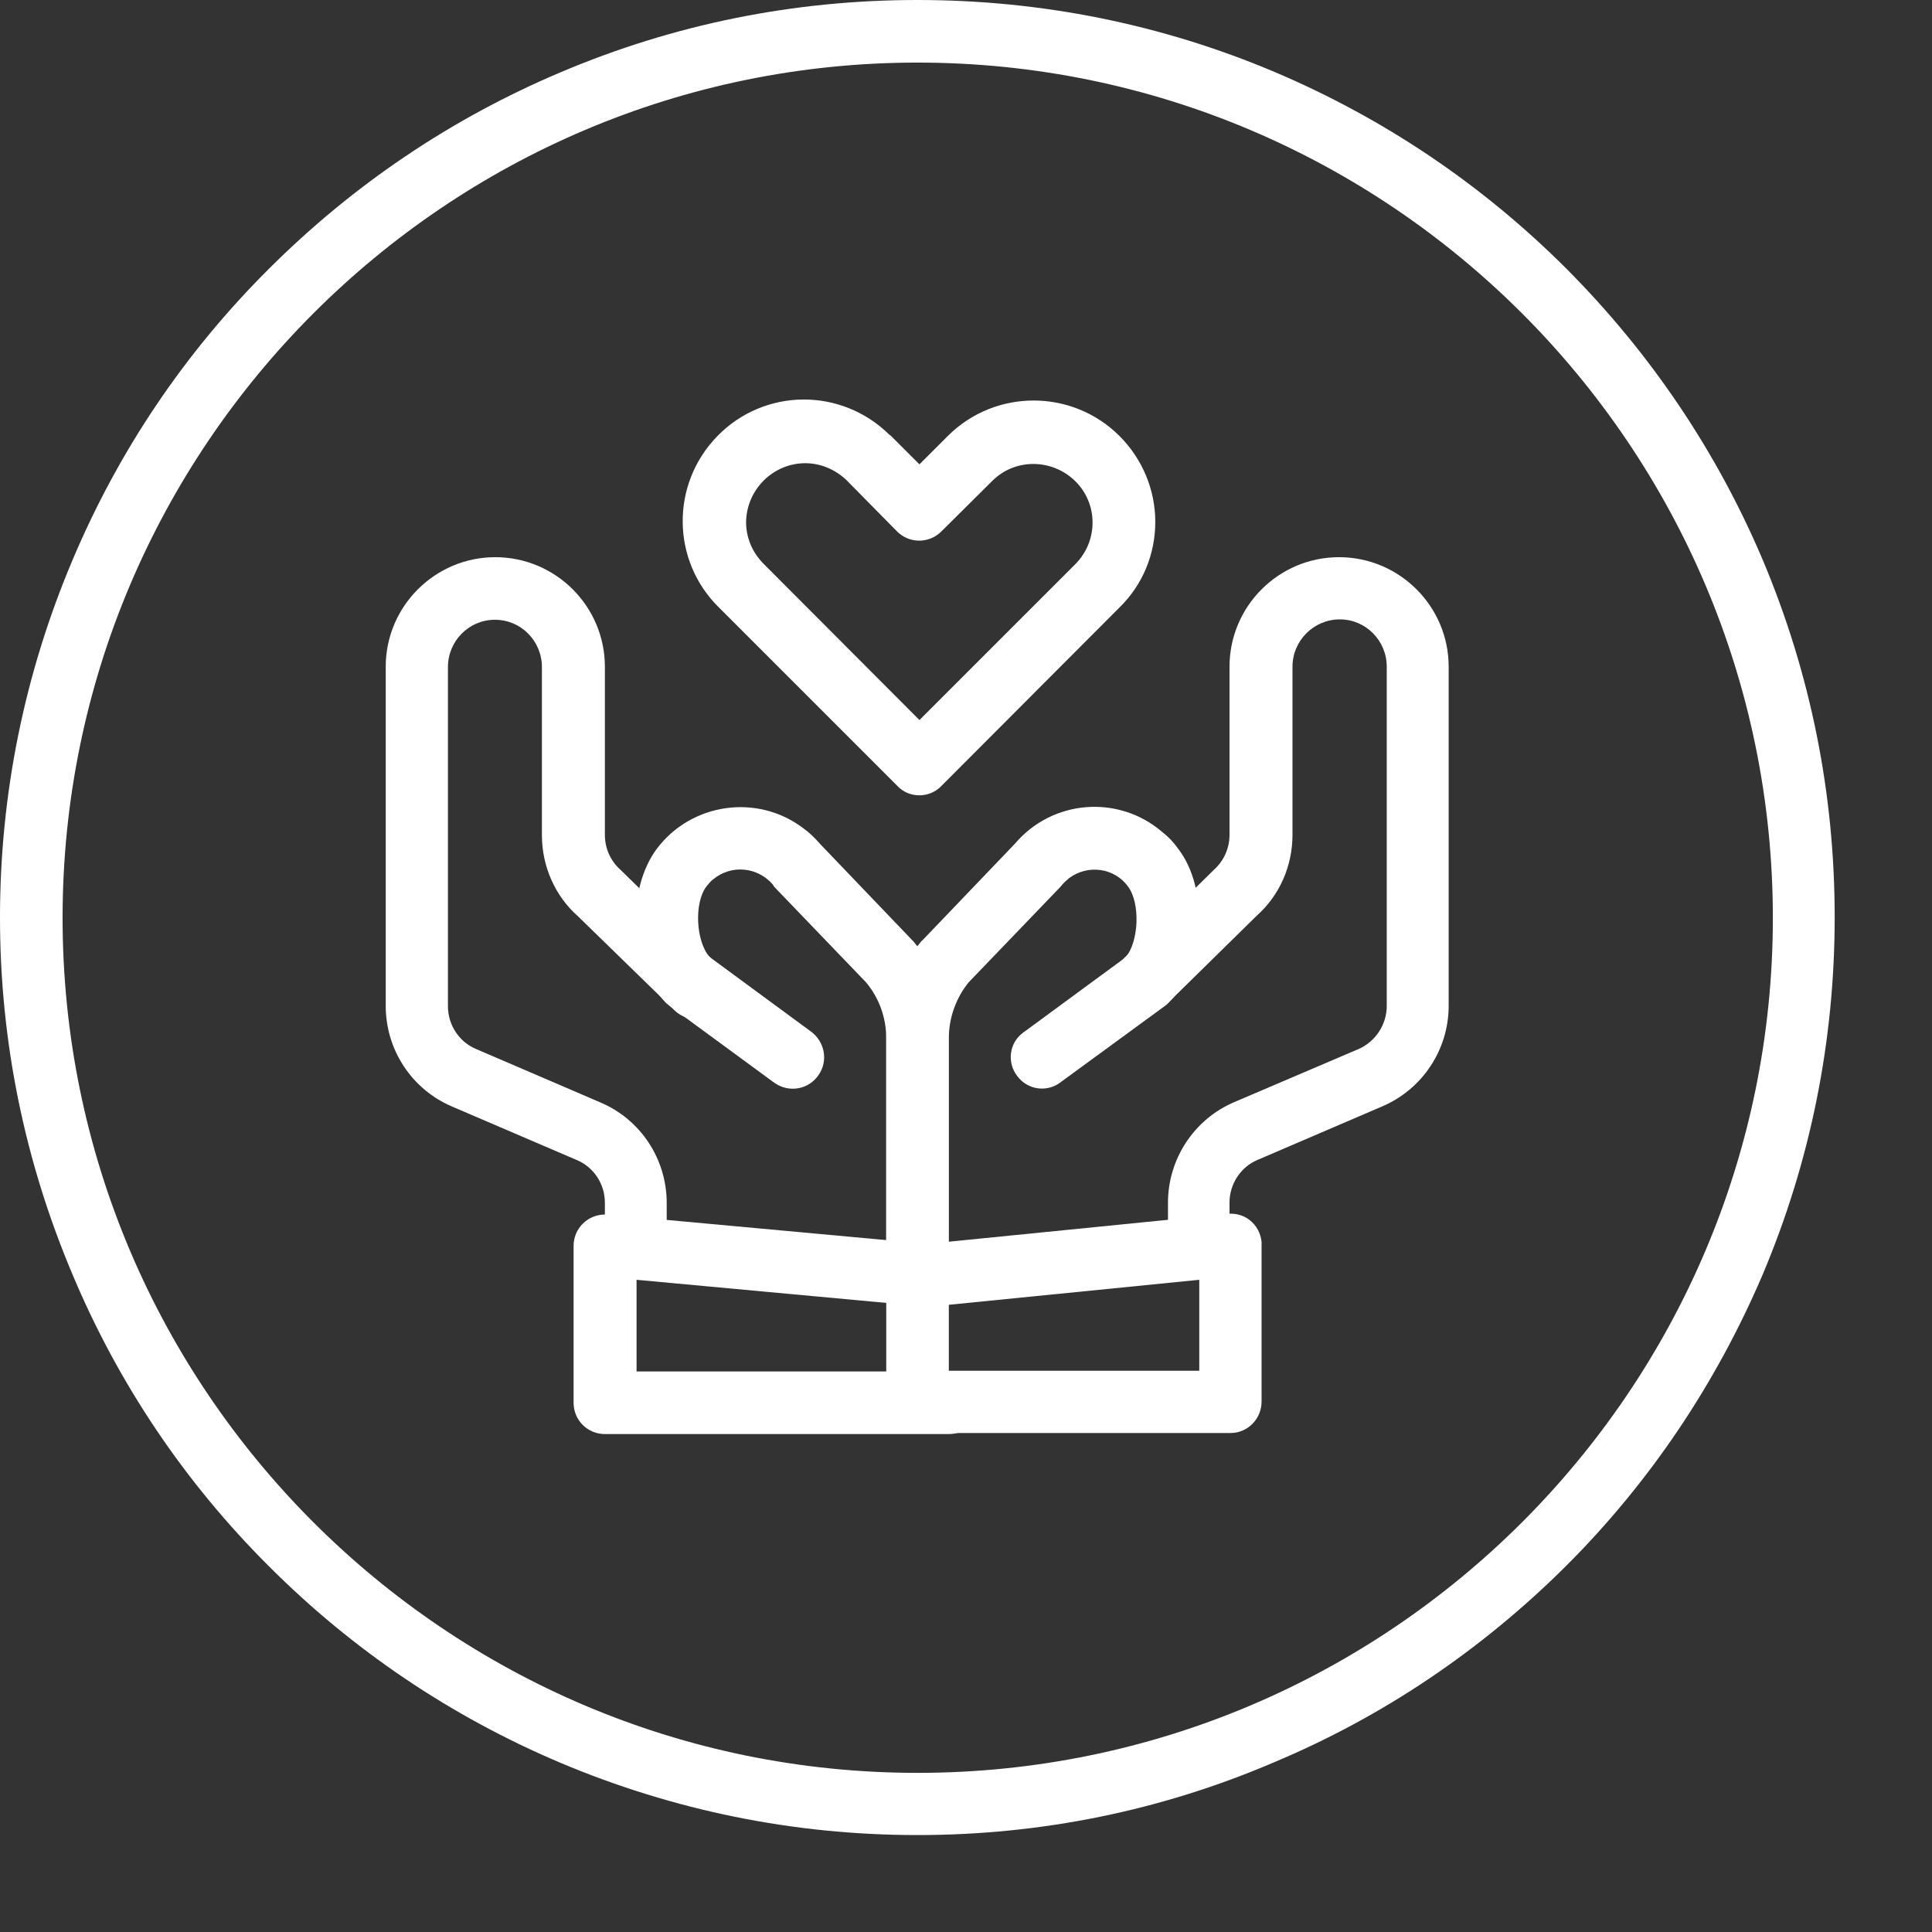
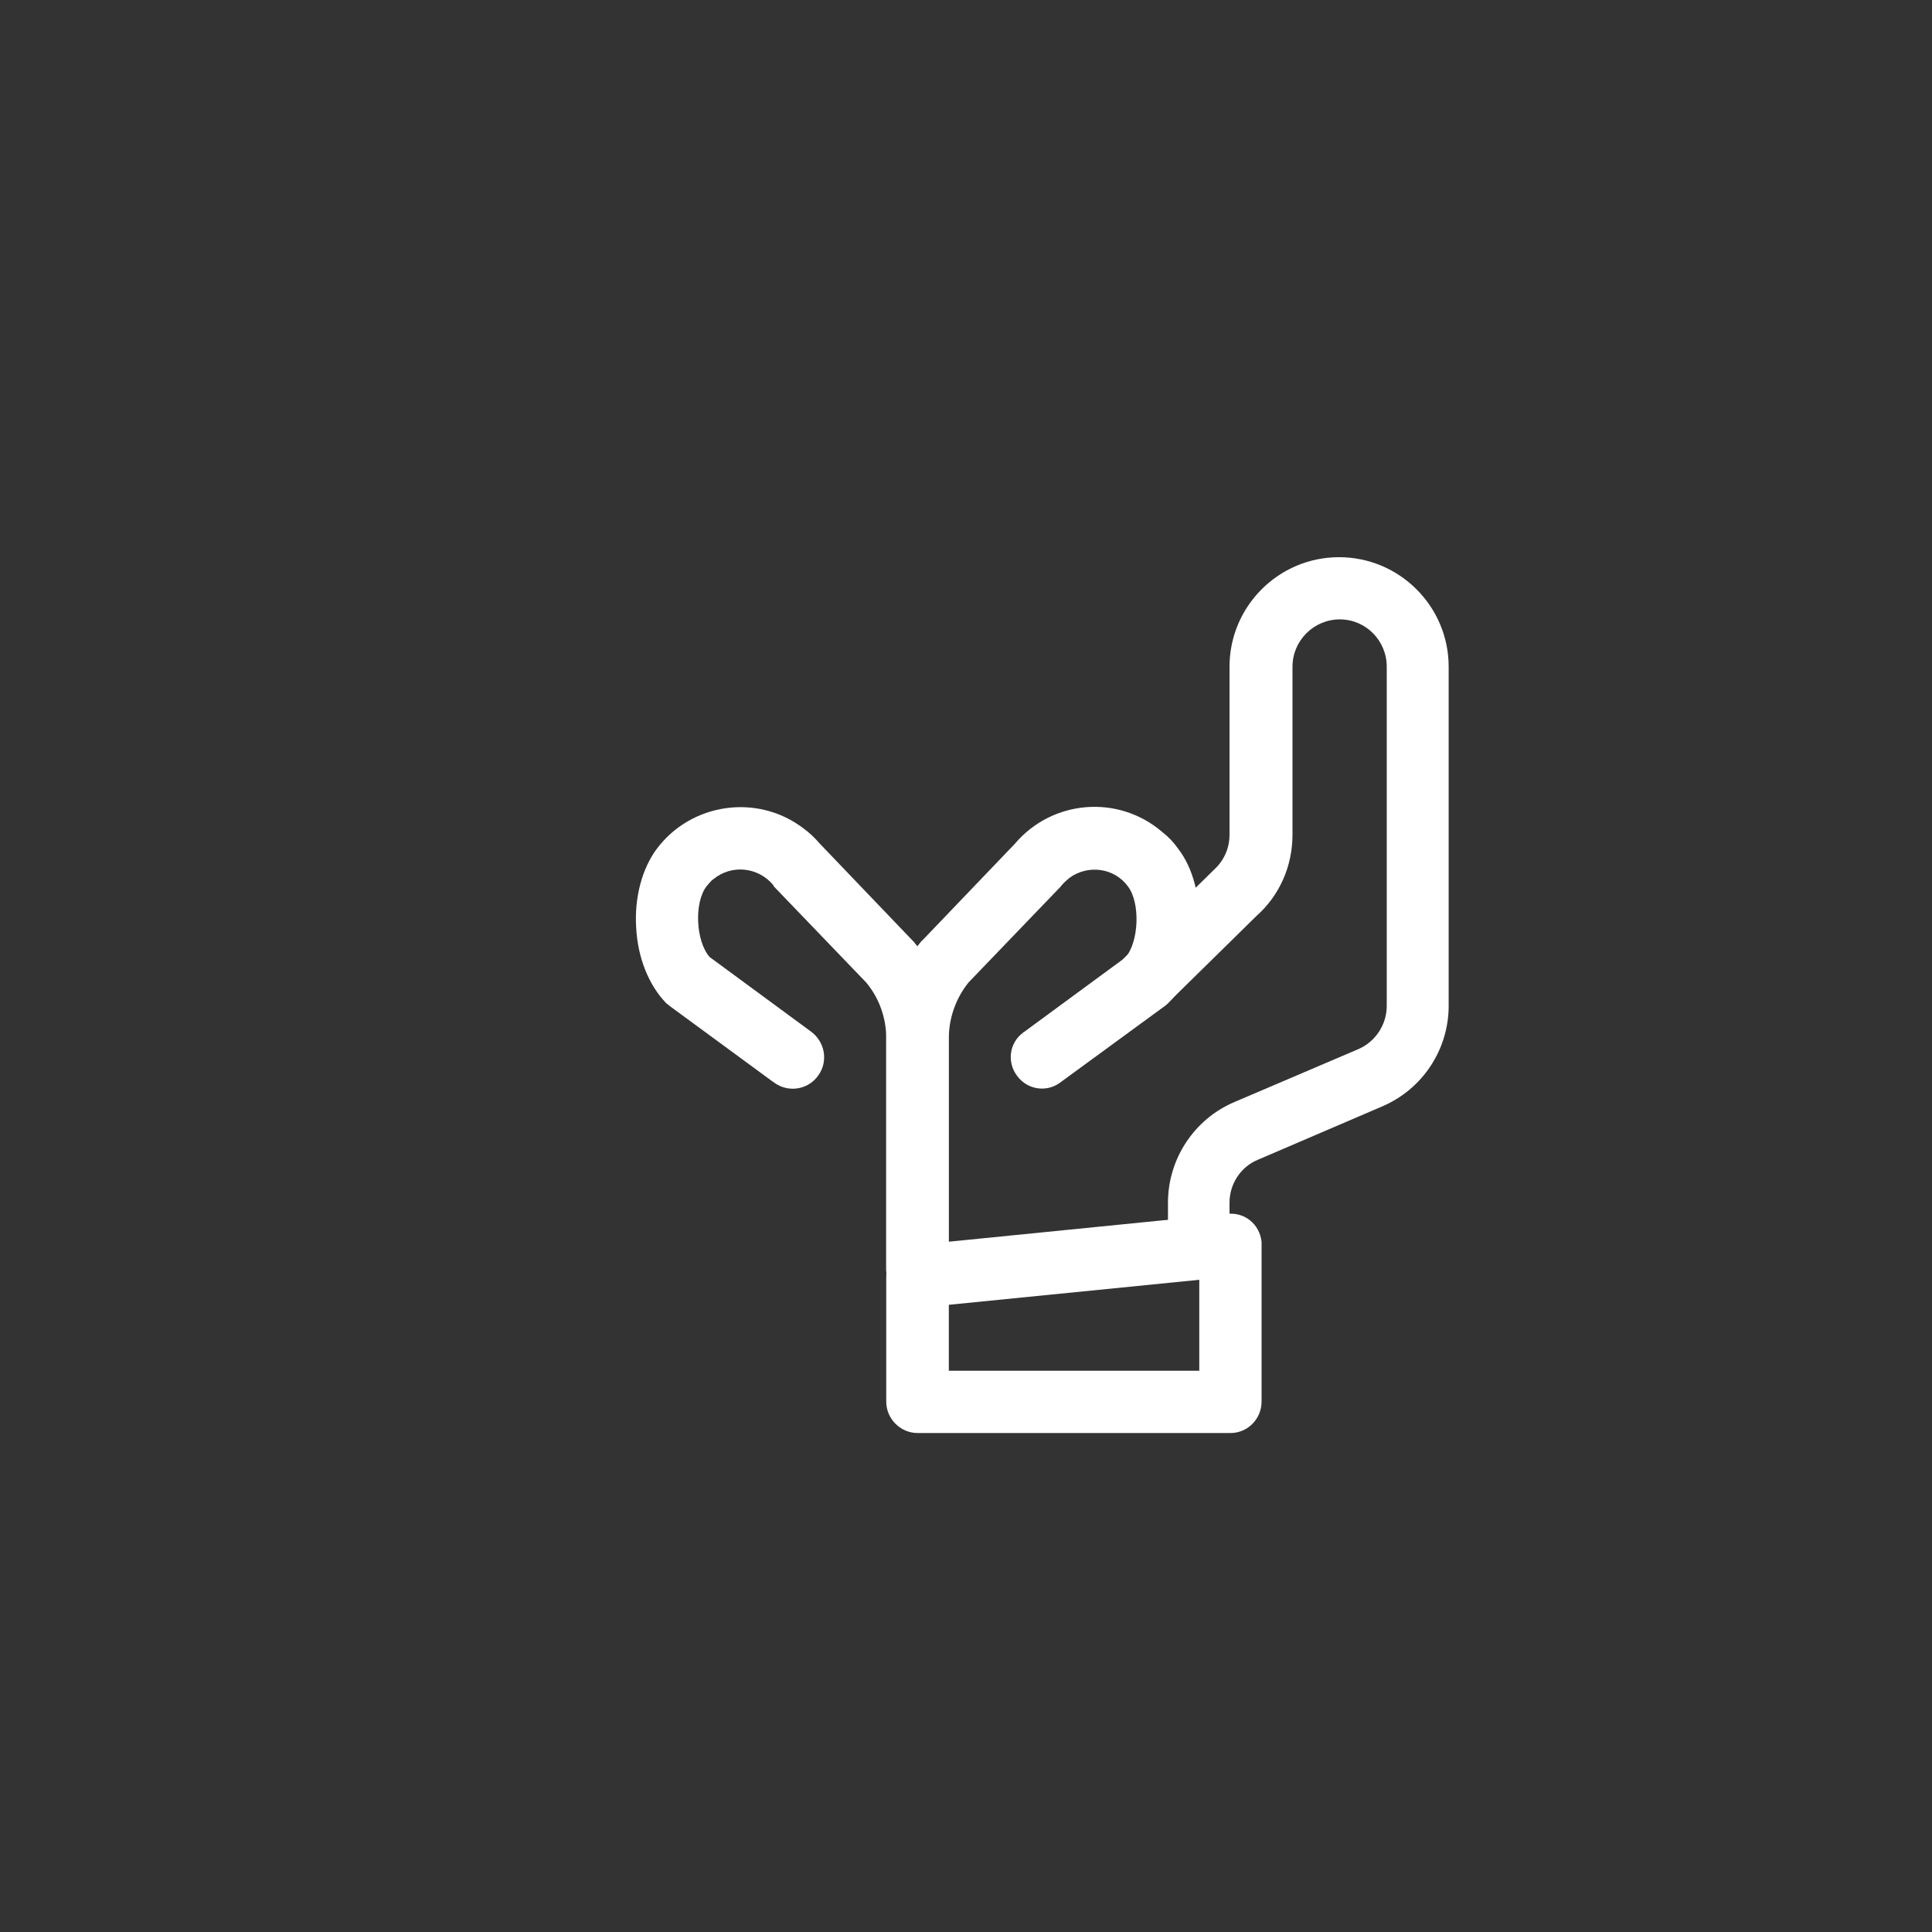
<svg xmlns="http://www.w3.org/2000/svg" width="27" zoomAndPan="magnify" viewBox="0 0 20.25 20.25" height="27" preserveAspectRatio="xMidYMid meet" version="1.0">
  <rect x="0" y="0" width="20.25" height="20.25" fill="#333333" stroke="none" />
  <defs>
    <clipPath id="b11a823d90">
      <path d="M 0 0 L 19.527 0 L 19.527 19.527 L 0 19.527 Z M 0 0 " clip-rule="nonzero" />
    </clipPath>
  </defs>
  <path fill="#ffffff" d="M 12.57 13.379 C 12.387 13.379 12.242 13.23 12.242 13.051 L 12.242 12.605 C 12.242 12.148 12.516 11.73 12.938 11.551 L 14.238 10.996 C 14.418 10.918 14.535 10.738 14.535 10.543 L 14.535 6.988 C 14.535 6.715 14.316 6.492 14.043 6.492 C 13.77 6.492 13.547 6.715 13.547 6.988 L 13.547 8.75 C 13.547 9.074 13.414 9.383 13.172 9.598 L 12.246 10.508 C 12.117 10.633 11.914 10.633 11.781 10.504 C 11.656 10.375 11.656 10.168 11.785 10.039 L 12.715 9.125 L 12.723 9.117 C 12.828 9.023 12.887 8.891 12.887 8.75 L 12.887 6.988 C 12.887 6.355 13.402 5.84 14.035 5.84 C 14.668 5.84 15.184 6.355 15.184 6.988 L 15.184 10.543 C 15.184 11 14.91 11.418 14.484 11.598 L 13.184 12.156 C 13.004 12.23 12.887 12.41 12.887 12.605 L 12.887 13.051 C 12.898 13.23 12.75 13.379 12.57 13.379 Z M 12.57 13.379 " fill-opacity="1" fill-rule="nonzero" />
  <path fill="#ffffff" d="M 9.617 13.641 C 9.438 13.641 9.289 13.496 9.289 13.312 L 9.289 10.883 C 9.289 10.512 9.418 10.152 9.656 9.867 C 9.66 9.859 9.668 9.859 9.672 9.852 L 10.637 8.844 C 11.027 8.383 11.719 8.324 12.18 8.719 C 12.246 8.77 12.301 8.828 12.348 8.895 C 12.508 9.102 12.582 9.402 12.566 9.719 C 12.547 10.039 12.434 10.328 12.246 10.512 C 12.238 10.523 12.223 10.531 12.211 10.543 L 11.121 11.34 C 10.98 11.453 10.773 11.426 10.664 11.281 C 10.551 11.137 10.578 10.93 10.723 10.824 C 10.727 10.82 10.73 10.816 10.734 10.816 L 11.797 10.035 C 11.938 9.871 11.953 9.465 11.824 9.293 C 11.68 9.094 11.402 9.059 11.207 9.203 C 11.18 9.227 11.152 9.25 11.133 9.273 C 11.129 9.281 11.121 9.285 11.117 9.293 L 10.152 10.297 C 10.02 10.461 9.945 10.668 9.945 10.883 L 9.945 13.312 C 9.945 13.496 9.801 13.641 9.617 13.641 Z M 9.617 13.641 " fill-opacity="1" fill-rule="nonzero" />
  <path fill="#ffffff" d="M 12.898 15.02 L 9.617 15.02 C 9.438 15.02 9.289 14.871 9.289 14.691 L 9.289 13.379 C 9.289 13.211 9.414 13.066 9.582 13.051 L 12.863 12.723 C 13.047 12.703 13.203 12.832 13.223 13.016 C 13.223 13.027 13.223 13.039 13.223 13.051 L 13.223 14.691 C 13.223 14.871 13.078 15.02 12.898 15.02 Z M 9.945 14.367 L 12.57 14.367 L 12.57 13.414 L 9.945 13.676 Z M 9.945 14.367 " fill-opacity="1" fill-rule="nonzero" />
-   <path fill="#ffffff" d="M 6.668 13.379 C 6.484 13.379 6.34 13.23 6.34 13.051 L 6.34 12.605 C 6.34 12.41 6.223 12.23 6.039 12.156 L 4.738 11.598 C 4.316 11.418 4.043 11.004 4.043 10.543 L 4.043 6.988 C 4.043 6.355 4.559 5.84 5.191 5.84 C 5.824 5.84 6.34 6.355 6.34 6.988 L 6.34 8.75 C 6.34 8.891 6.398 9.023 6.504 9.117 L 6.512 9.125 L 7.527 10.117 C 7.656 10.242 7.66 10.453 7.535 10.582 C 7.406 10.711 7.199 10.715 7.07 10.59 L 6.059 9.605 C 5.816 9.391 5.68 9.078 5.68 8.754 L 5.68 6.992 C 5.68 6.719 5.461 6.496 5.188 6.496 C 4.914 6.496 4.695 6.719 4.695 6.992 L 4.695 10.547 C 4.695 10.742 4.812 10.922 4.992 10.996 L 6.293 11.555 C 6.715 11.734 6.988 12.148 6.988 12.609 L 6.988 13.055 C 6.996 13.23 6.848 13.379 6.668 13.379 Z M 6.668 13.379 " fill-opacity="1" fill-rule="nonzero" />
  <path fill="#ffffff" d="M 9.617 13.641 C 9.438 13.641 9.289 13.496 9.289 13.312 L 9.289 10.883 C 9.289 10.668 9.215 10.461 9.078 10.297 L 8.113 9.293 C 8.109 9.285 8.105 9.281 8.102 9.273 C 7.941 9.086 7.668 9.059 7.477 9.215 C 7.449 9.234 7.43 9.262 7.406 9.289 C 7.273 9.461 7.293 9.867 7.438 10.031 L 8.5 10.812 C 8.645 10.918 8.684 11.121 8.578 11.27 C 8.477 11.418 8.273 11.457 8.121 11.352 C 8.117 11.348 8.113 11.344 8.109 11.344 L 7.023 10.547 C 7.008 10.535 7 10.527 6.984 10.516 C 6.801 10.328 6.684 10.039 6.668 9.723 C 6.648 9.406 6.73 9.105 6.883 8.898 C 7.246 8.414 7.938 8.316 8.418 8.68 C 8.484 8.727 8.543 8.785 8.594 8.844 L 9.559 9.852 C 9.562 9.859 9.57 9.859 9.574 9.867 C 9.812 10.152 9.941 10.512 9.941 10.883 L 9.941 13.312 C 9.945 13.496 9.801 13.641 9.617 13.641 Z M 9.617 13.641 " fill-opacity="1" fill-rule="nonzero" />
-   <path fill="#ffffff" d="M 9.945 15.031 L 6.34 15.031 C 6.16 15.031 6.012 14.887 6.012 14.703 L 6.012 13.059 C 6.012 12.875 6.16 12.73 6.34 12.73 C 6.352 12.73 6.363 12.73 6.375 12.73 L 9.648 13.031 C 9.832 13.047 9.965 13.203 9.945 13.387 C 9.93 13.566 9.773 13.699 9.59 13.684 L 6.672 13.414 L 6.672 14.375 L 9.949 14.375 C 10.133 14.375 10.277 14.523 10.277 14.703 C 10.277 14.887 10.129 15.031 9.945 15.031 Z M 9.945 15.031 " fill-opacity="1" fill-rule="nonzero" />
-   <path fill="#ffffff" d="M 9.637 8.336 C 9.547 8.336 9.465 8.301 9.406 8.238 L 7.539 6.371 C 7.035 5.879 7.027 5.074 7.52 4.57 C 8.012 4.066 8.816 4.059 9.32 4.555 C 9.328 4.559 9.336 4.566 9.34 4.57 L 9.637 4.867 L 9.934 4.57 C 10.43 4.074 11.238 4.074 11.734 4.57 C 11.973 4.809 12.109 5.133 12.109 5.469 C 12.109 5.809 11.977 6.129 11.734 6.367 L 9.871 8.234 C 9.809 8.301 9.723 8.336 9.637 8.336 Z M 8.441 4.855 C 8.102 4.855 7.824 5.133 7.82 5.473 C 7.82 5.637 7.887 5.793 8.004 5.91 L 9.637 7.547 L 11.27 5.914 C 11.512 5.672 11.512 5.281 11.27 5.043 C 11.027 4.805 10.637 4.801 10.398 5.043 L 9.867 5.57 C 9.738 5.699 9.531 5.699 9.402 5.57 L 8.875 5.035 C 8.758 4.922 8.602 4.855 8.441 4.855 Z M 8.441 4.855 " fill-opacity="1" fill-rule="nonzero" />
  <g clip-path="url(#b11a823d90)">
-     <path fill="#ffffff" d="M 9.617 19.234 C 8.32 19.234 7.062 18.977 5.875 18.477 C 4.73 17.992 3.703 17.301 2.82 16.418 C 1.934 15.535 1.242 14.504 0.762 13.363 C 0.258 12.172 0 10.914 0 9.617 C 0 8.32 0.258 7.059 0.758 5.875 C 1.242 4.727 1.934 3.699 2.816 2.82 C 3.699 1.938 4.73 1.242 5.875 0.758 C 7.062 0.254 8.32 0 9.617 0 C 10.914 0 12.176 0.254 13.359 0.754 C 14.508 1.242 15.535 1.934 16.418 2.816 C 17.297 3.699 17.992 4.727 18.477 5.871 C 18.977 7.059 19.23 8.316 19.23 9.613 C 19.23 10.91 18.977 12.168 18.477 13.355 C 17.988 14.5 17.297 15.531 16.418 16.41 C 15.531 17.293 14.504 17.988 13.359 18.469 C 12.176 18.977 10.914 19.234 9.617 19.234 Z M 9.617 0.656 C 4.676 0.656 0.656 4.68 0.656 9.621 C 0.656 14.562 4.676 18.582 9.617 18.582 C 14.559 18.582 18.582 14.566 18.582 9.621 C 18.582 4.676 14.559 0.656 9.617 0.656 Z M 9.617 0.656 " fill-opacity="1" fill-rule="nonzero" />
-   </g>
+     </g>
</svg>